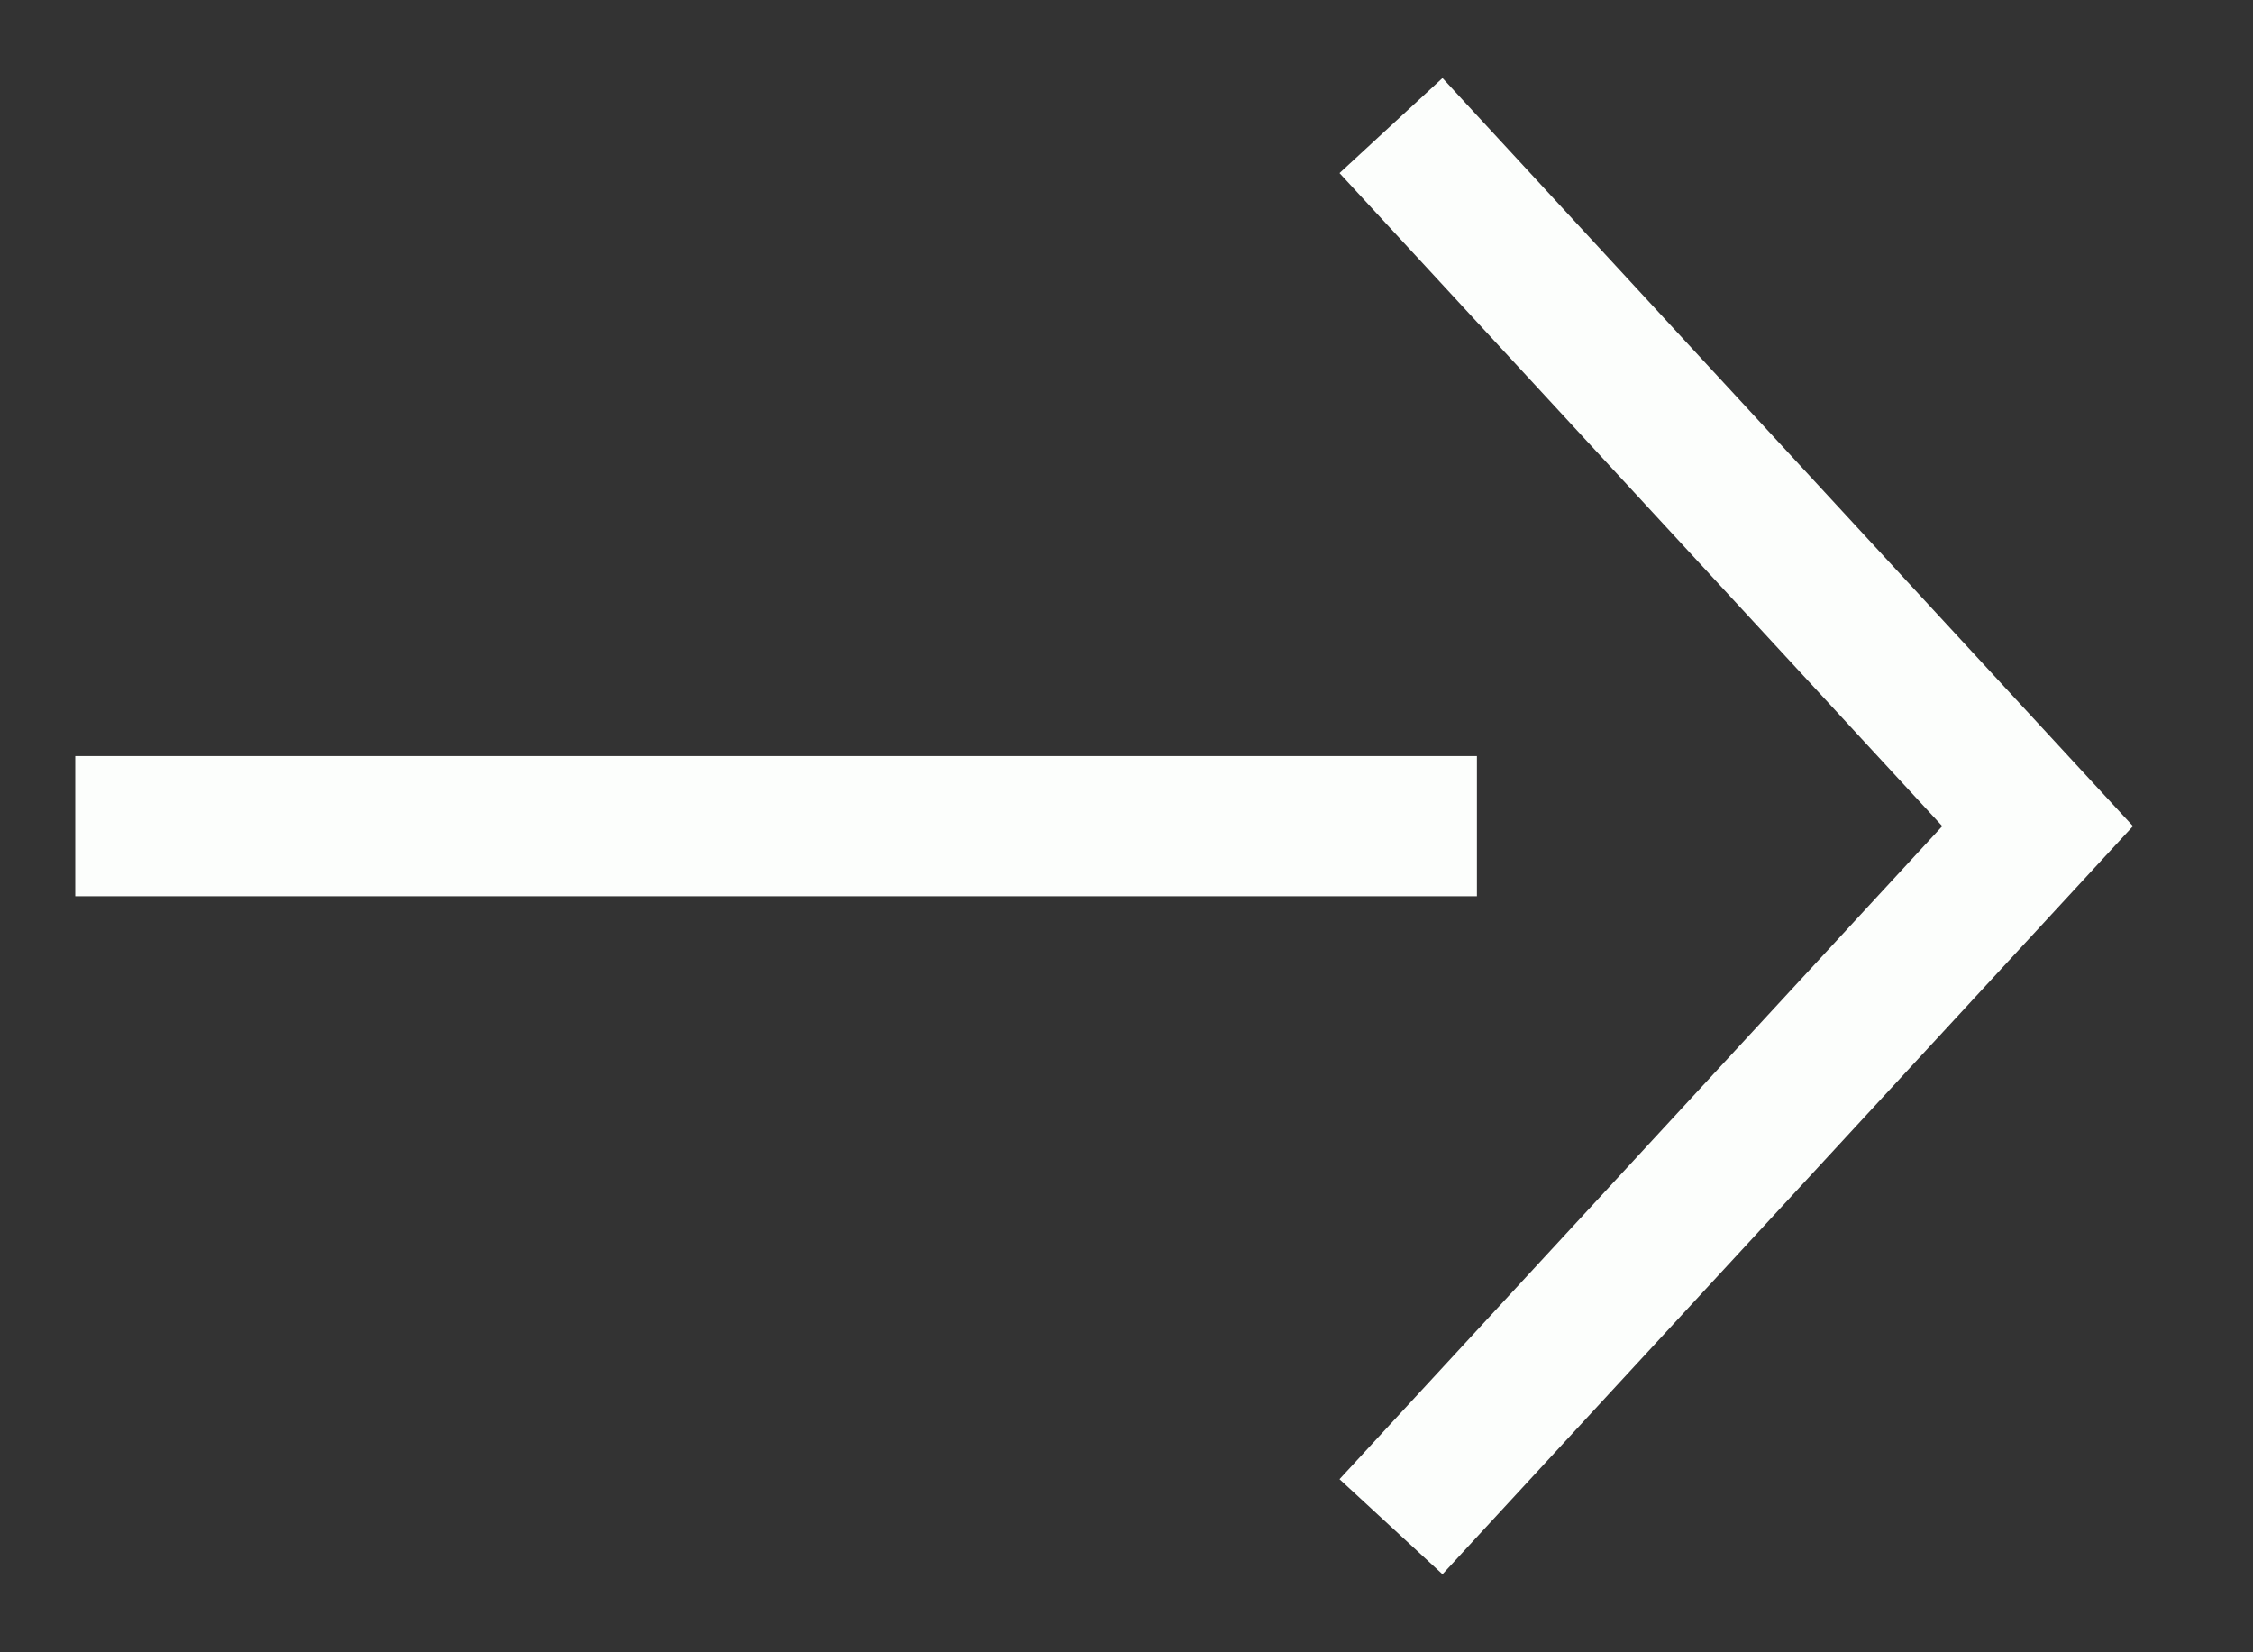
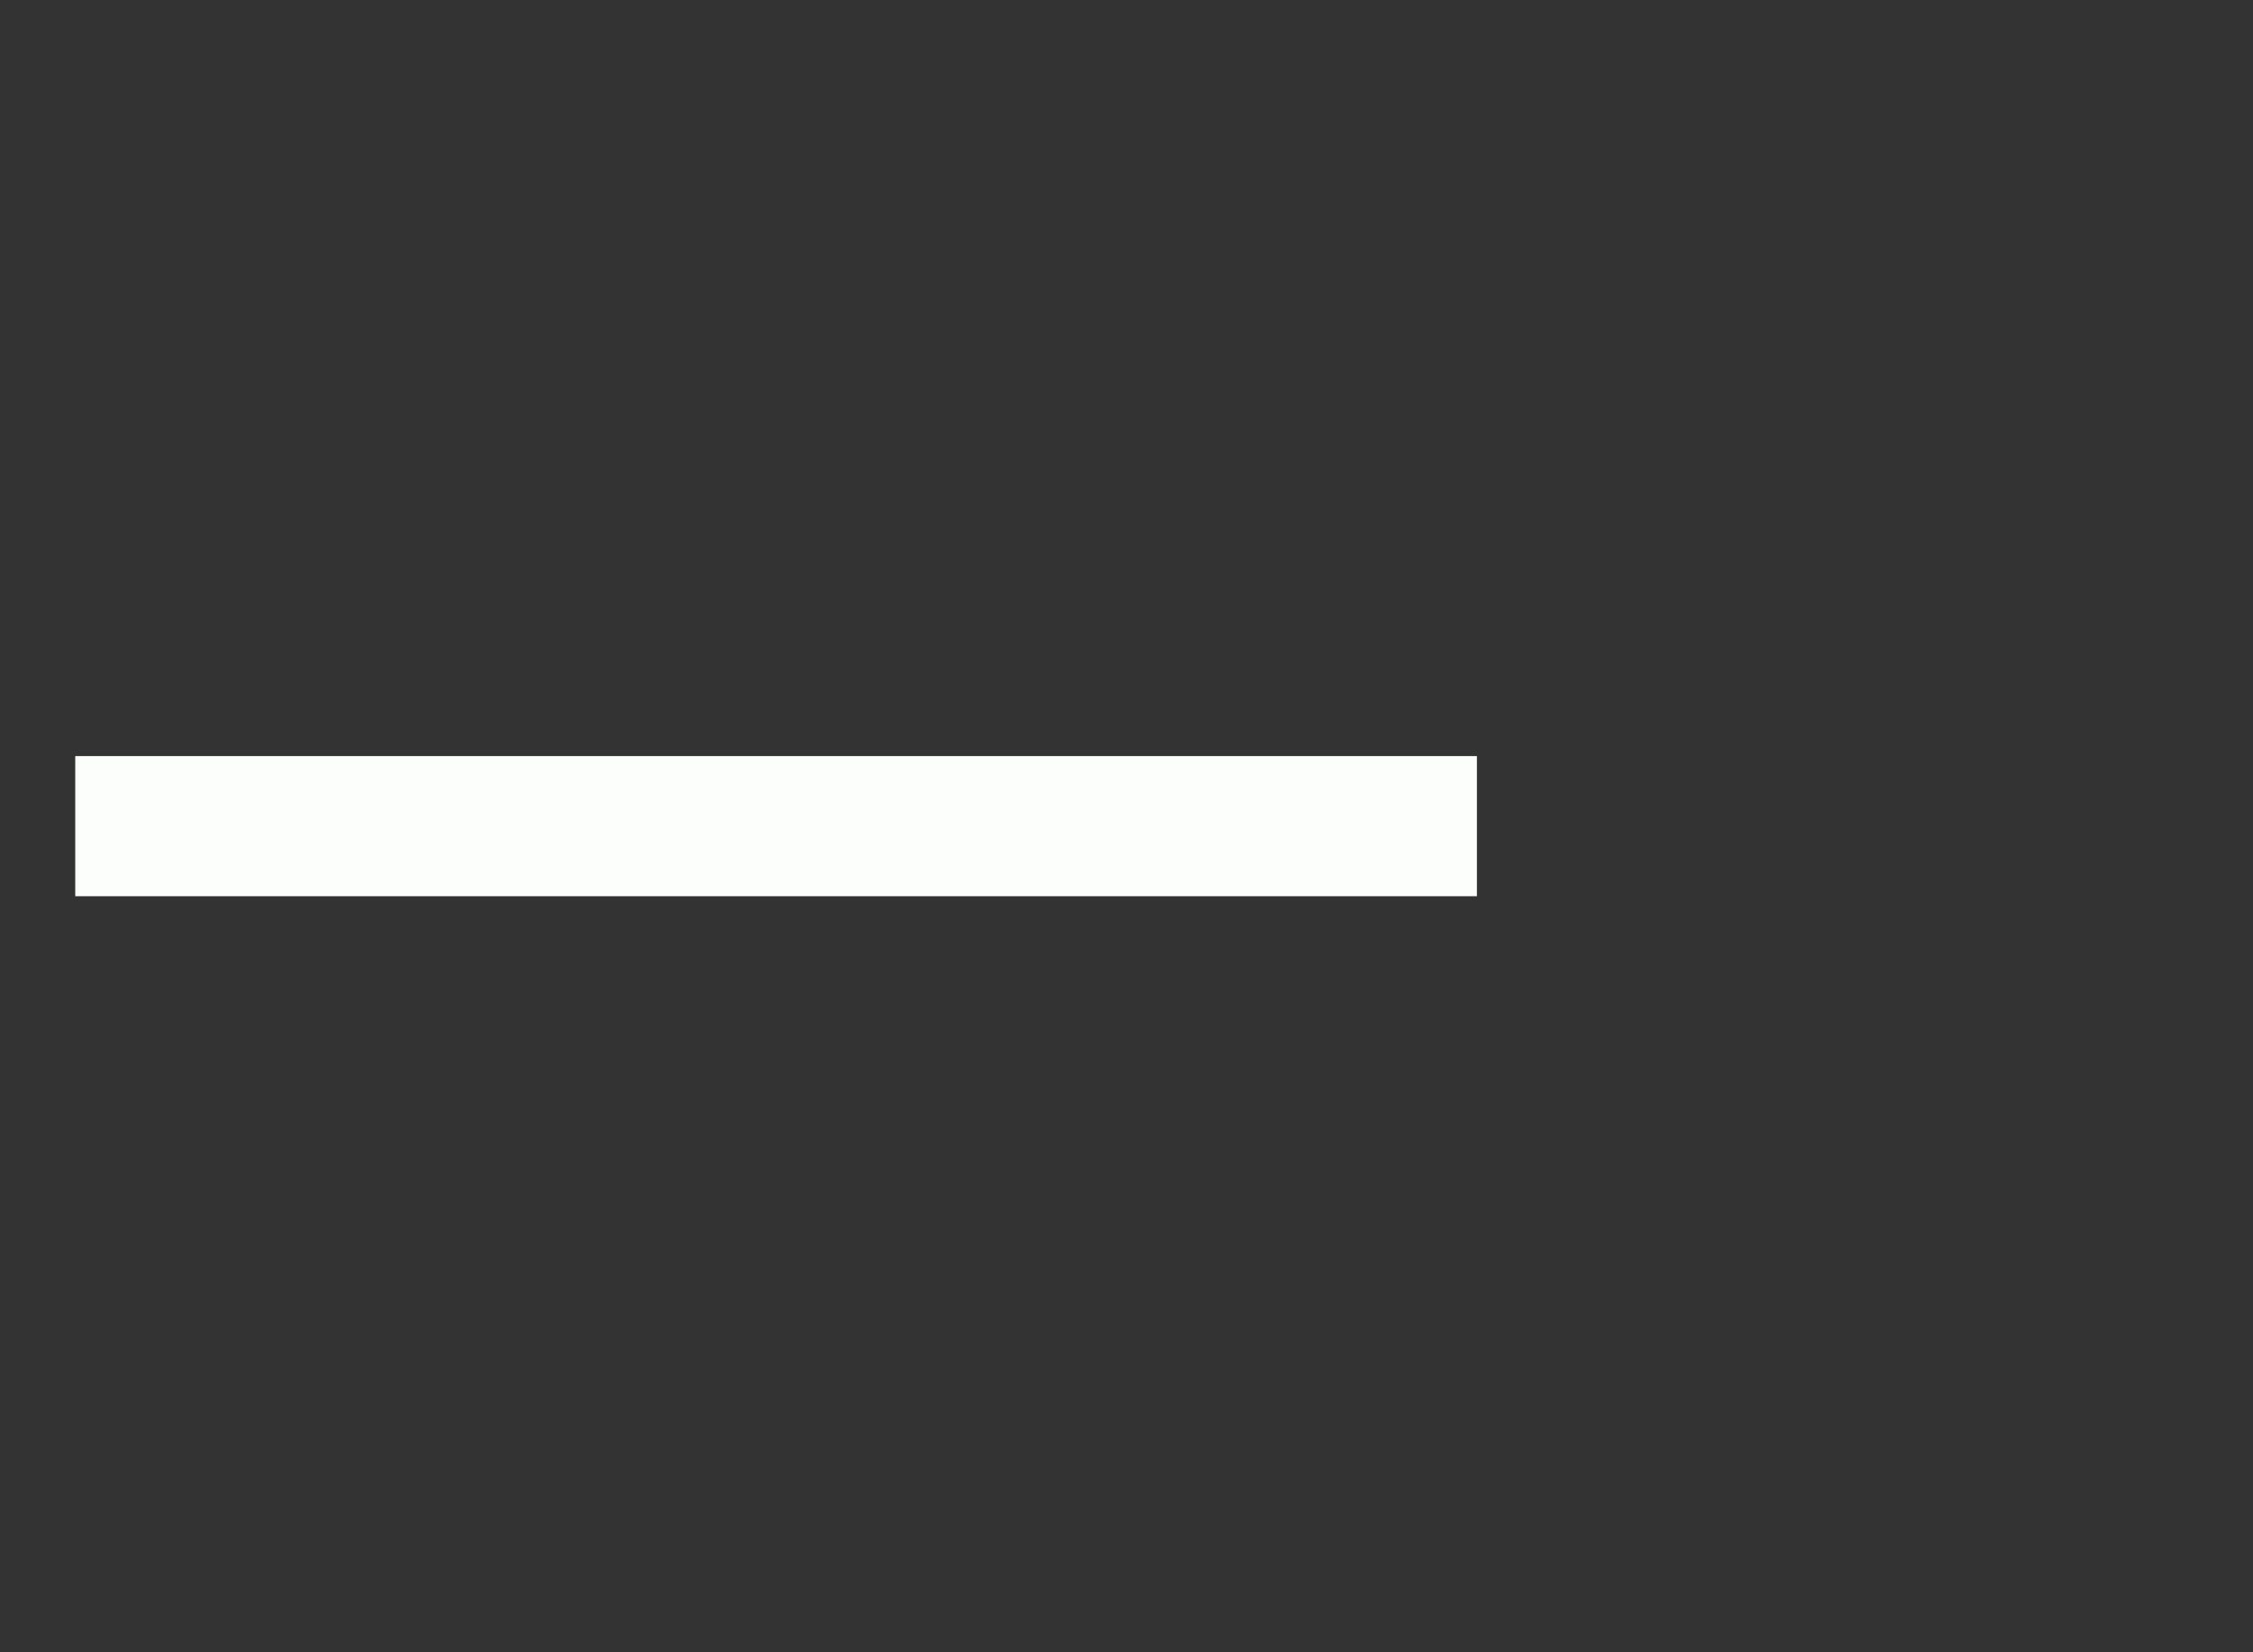
<svg xmlns="http://www.w3.org/2000/svg" width="15" height="11" viewBox="0 0 15 11" fill="none">
  <rect x="0" y="0" width="15" height="11" fill="#333333" stroke="none" />
  <path d="M0.501 5.5L9.833 5.5" stroke="#FCFEFC" stroke-width="0.933" />
-   <path d="M9.261 10.164L13.566 5.5L9.261 0.836" stroke="#FCFEFC" stroke-width="0.933" />
</svg>